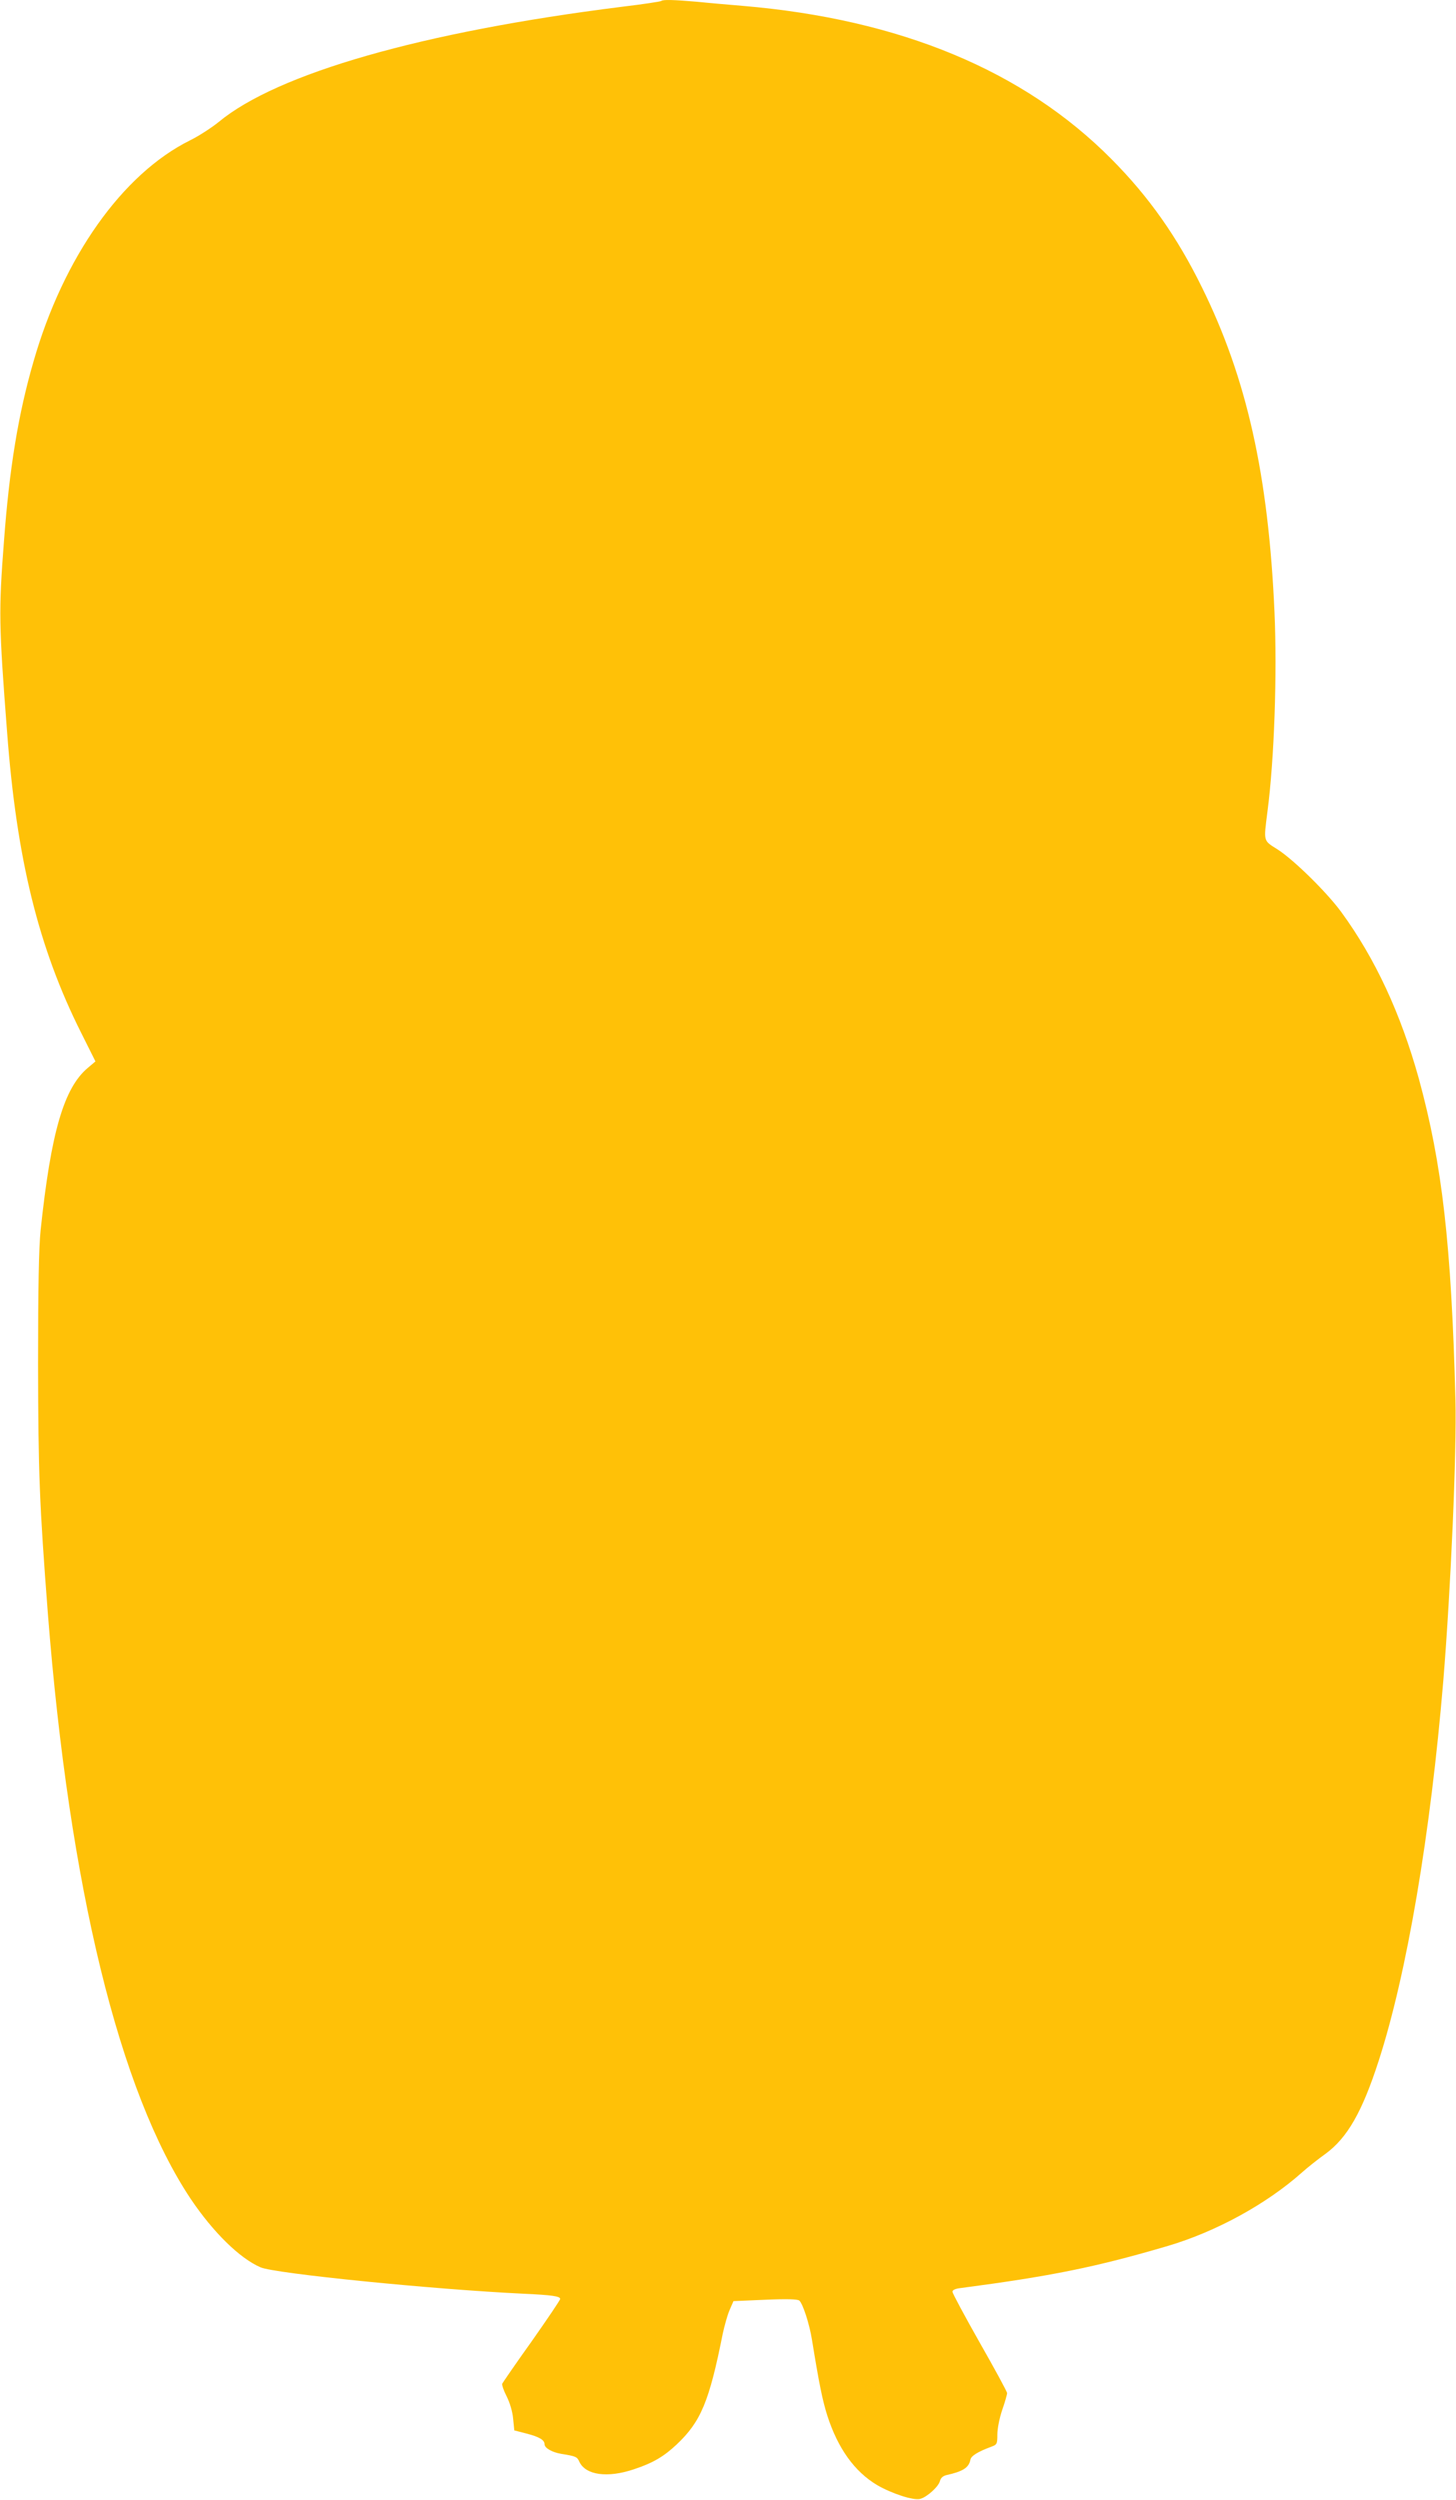
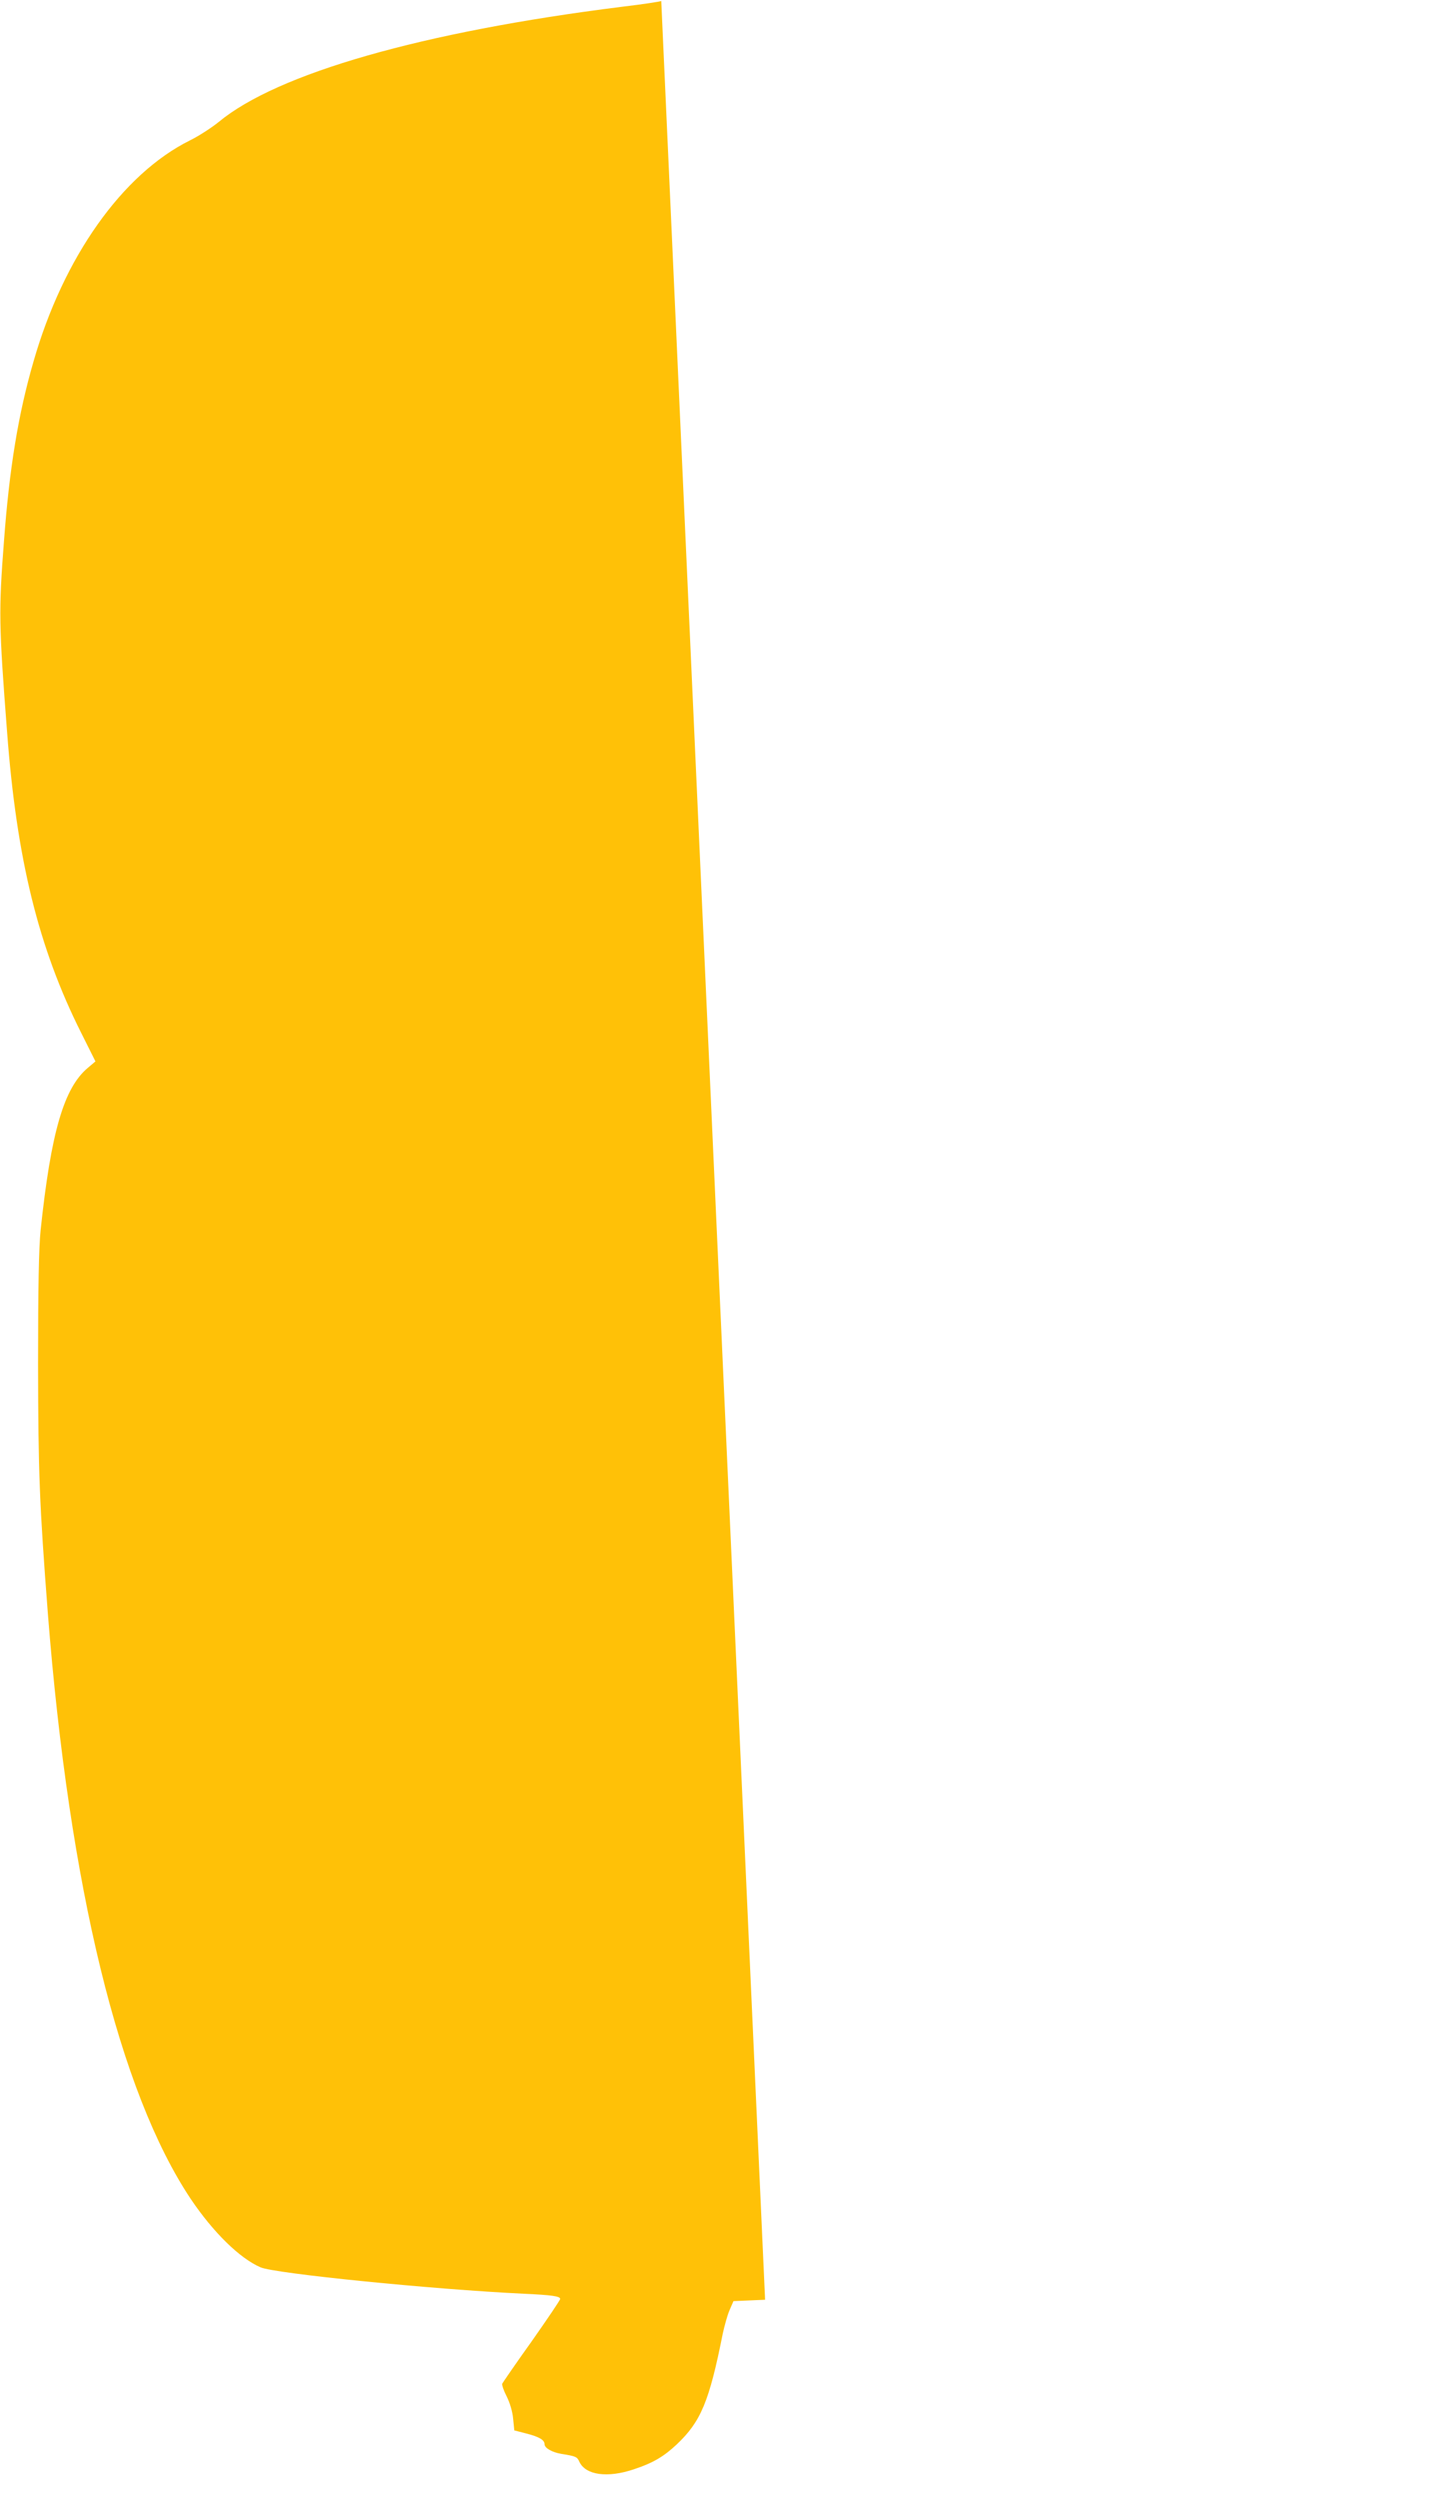
<svg xmlns="http://www.w3.org/2000/svg" version="1.0" width="746pt" height="1280pt" viewBox="0 0 746 1280" preserveAspectRatio="xMidYMid meet">
  <g transform="translate(0,1280) scale(0.1,-0.1)" fill="#ffc107" stroke="none">
-     <path d="M3388 12795 c-3 -3 -95 -17 -204 -30 -1021 -128 -1764 -341 -2064 -590 -36 -29 -102 -72 -147 -94 -346 -172 -648 -598 -801 -1131 -79 -272 -124 -549 -152 -925 -27 -352 -26 -426 16 -970 49 -654 161 -1108 380 -1544 l73 -146 -39 -33 c-123 -103 -189 -331 -242 -832 -9 -88 -13 -290 -13 -685 1 -562 7 -714 50 -1275 110 -1402 366 -2452 733 -3001 114 -169 250 -303 357 -349 74 -32 883 -113 1345 -135 151 -7 190 -13 190 -27 0 -6 -66 -103 -146 -217 -81 -113 -148 -211 -151 -217 -2 -7 8 -36 23 -65 16 -32 30 -78 33 -114 l6 -60 62 -16 c66 -17 93 -33 93 -55 0 -19 38 -41 85 -49 75 -12 82 -15 93 -40 32 -69 144 -85 280 -39 97 32 153 65 219 127 124 117 167 220 236 567 9 41 24 96 35 121 l20 46 162 7 c114 5 166 3 175 -4 18 -15 52 -119 65 -200 37 -228 54 -311 79 -390 54 -167 139 -286 255 -355 74 -43 186 -80 220 -71 35 9 95 63 102 92 4 16 16 26 33 30 85 19 115 38 123 79 3 19 38 41 106 66 30 11 32 14 32 63 0 30 11 85 25 126 14 40 25 79 25 86 0 7 -63 123 -140 258 -77 136 -140 253 -140 261 0 9 15 16 43 19 463 61 692 107 1062 216 246 73 504 214 686 376 28 25 82 68 120 95 112 82 188 214 273 477 144 445 265 1156 331 1947 38 466 69 1169 62 1440 -21 795 -68 1204 -187 1640 -93 335 -224 617 -398 855 -74 101 -241 265 -324 319 -77 49 -74 37 -54 196 35 267 50 707 36 1020 -31 702 -142 1198 -371 1662 -127 259 -273 466 -464 658 -450 454 -1085 717 -1890 785 -71 6 -177 15 -234 21 -117 10 -175 12 -183 4z" />
+     <path d="M3388 12795 c-3 -3 -95 -17 -204 -30 -1021 -128 -1764 -341 -2064 -590 -36 -29 -102 -72 -147 -94 -346 -172 -648 -598 -801 -1131 -79 -272 -124 -549 -152 -925 -27 -352 -26 -426 16 -970 49 -654 161 -1108 380 -1544 l73 -146 -39 -33 c-123 -103 -189 -331 -242 -832 -9 -88 -13 -290 -13 -685 1 -562 7 -714 50 -1275 110 -1402 366 -2452 733 -3001 114 -169 250 -303 357 -349 74 -32 883 -113 1345 -135 151 -7 190 -13 190 -27 0 -6 -66 -103 -146 -217 -81 -113 -148 -211 -151 -217 -2 -7 8 -36 23 -65 16 -32 30 -78 33 -114 l6 -60 62 -16 c66 -17 93 -33 93 -55 0 -19 38 -41 85 -49 75 -12 82 -15 93 -40 32 -69 144 -85 280 -39 97 32 153 65 219 127 124 117 167 220 236 567 9 41 24 96 35 121 l20 46 162 7 z" />
  </g>
</svg>